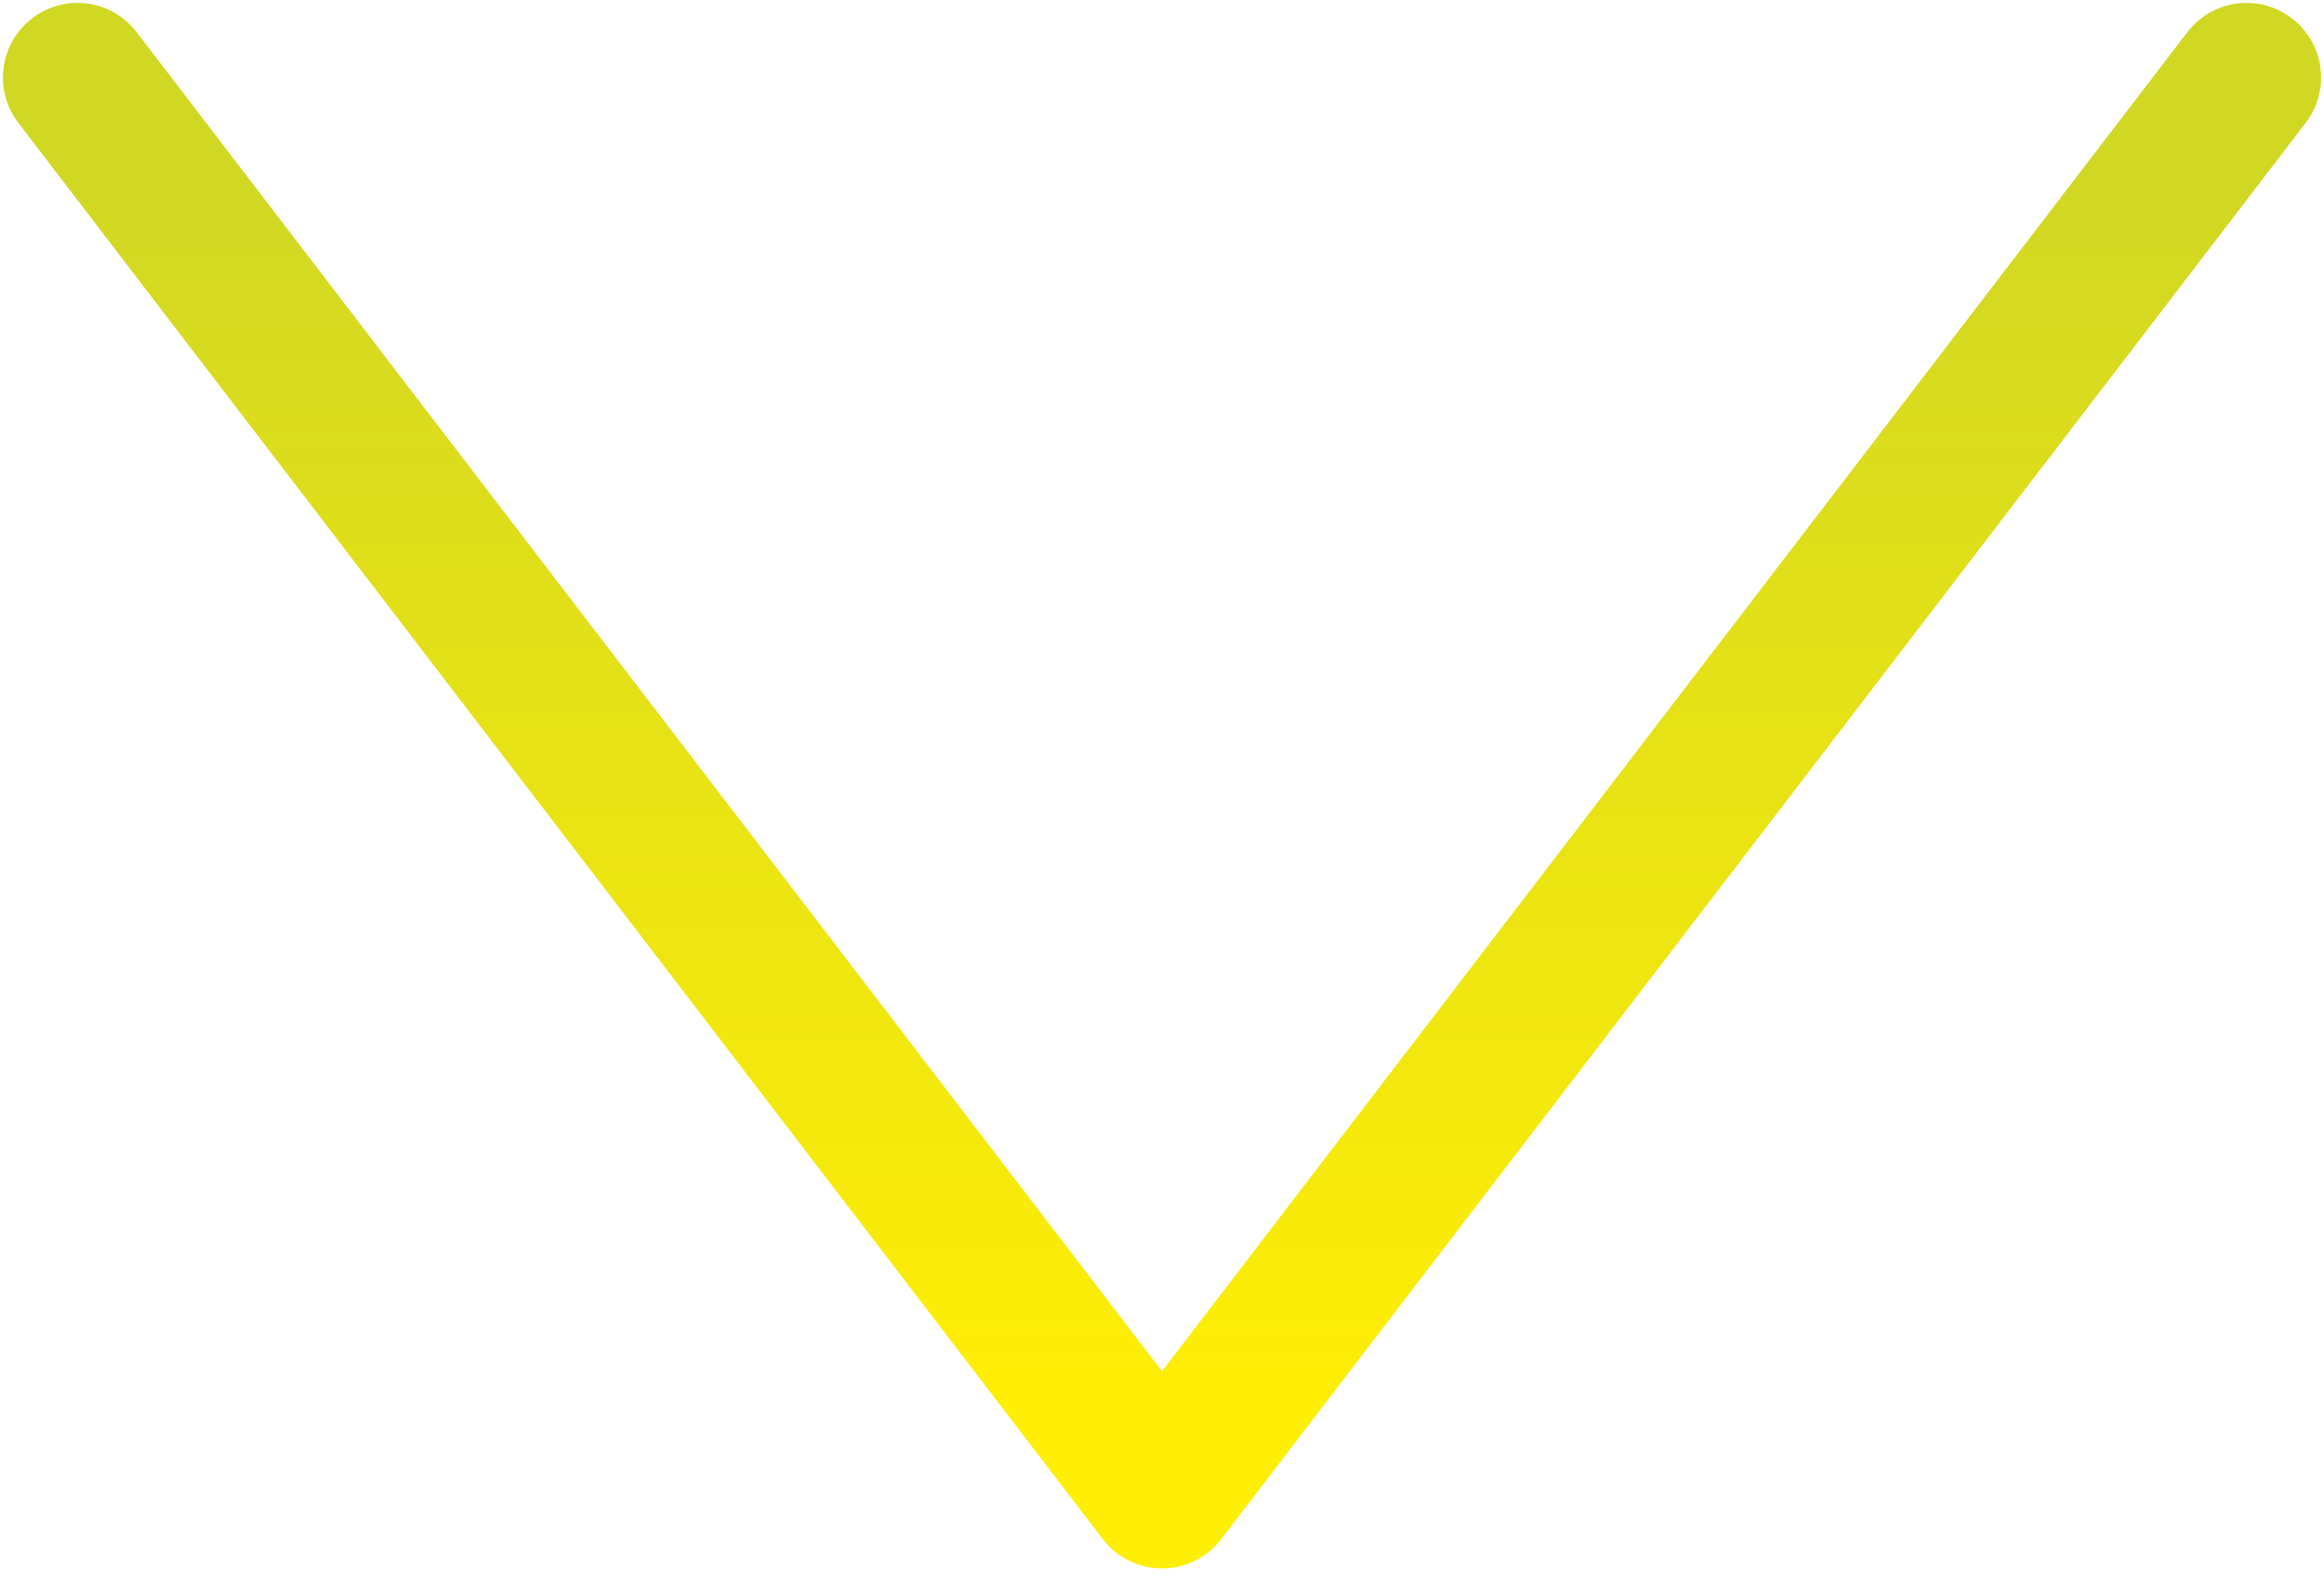
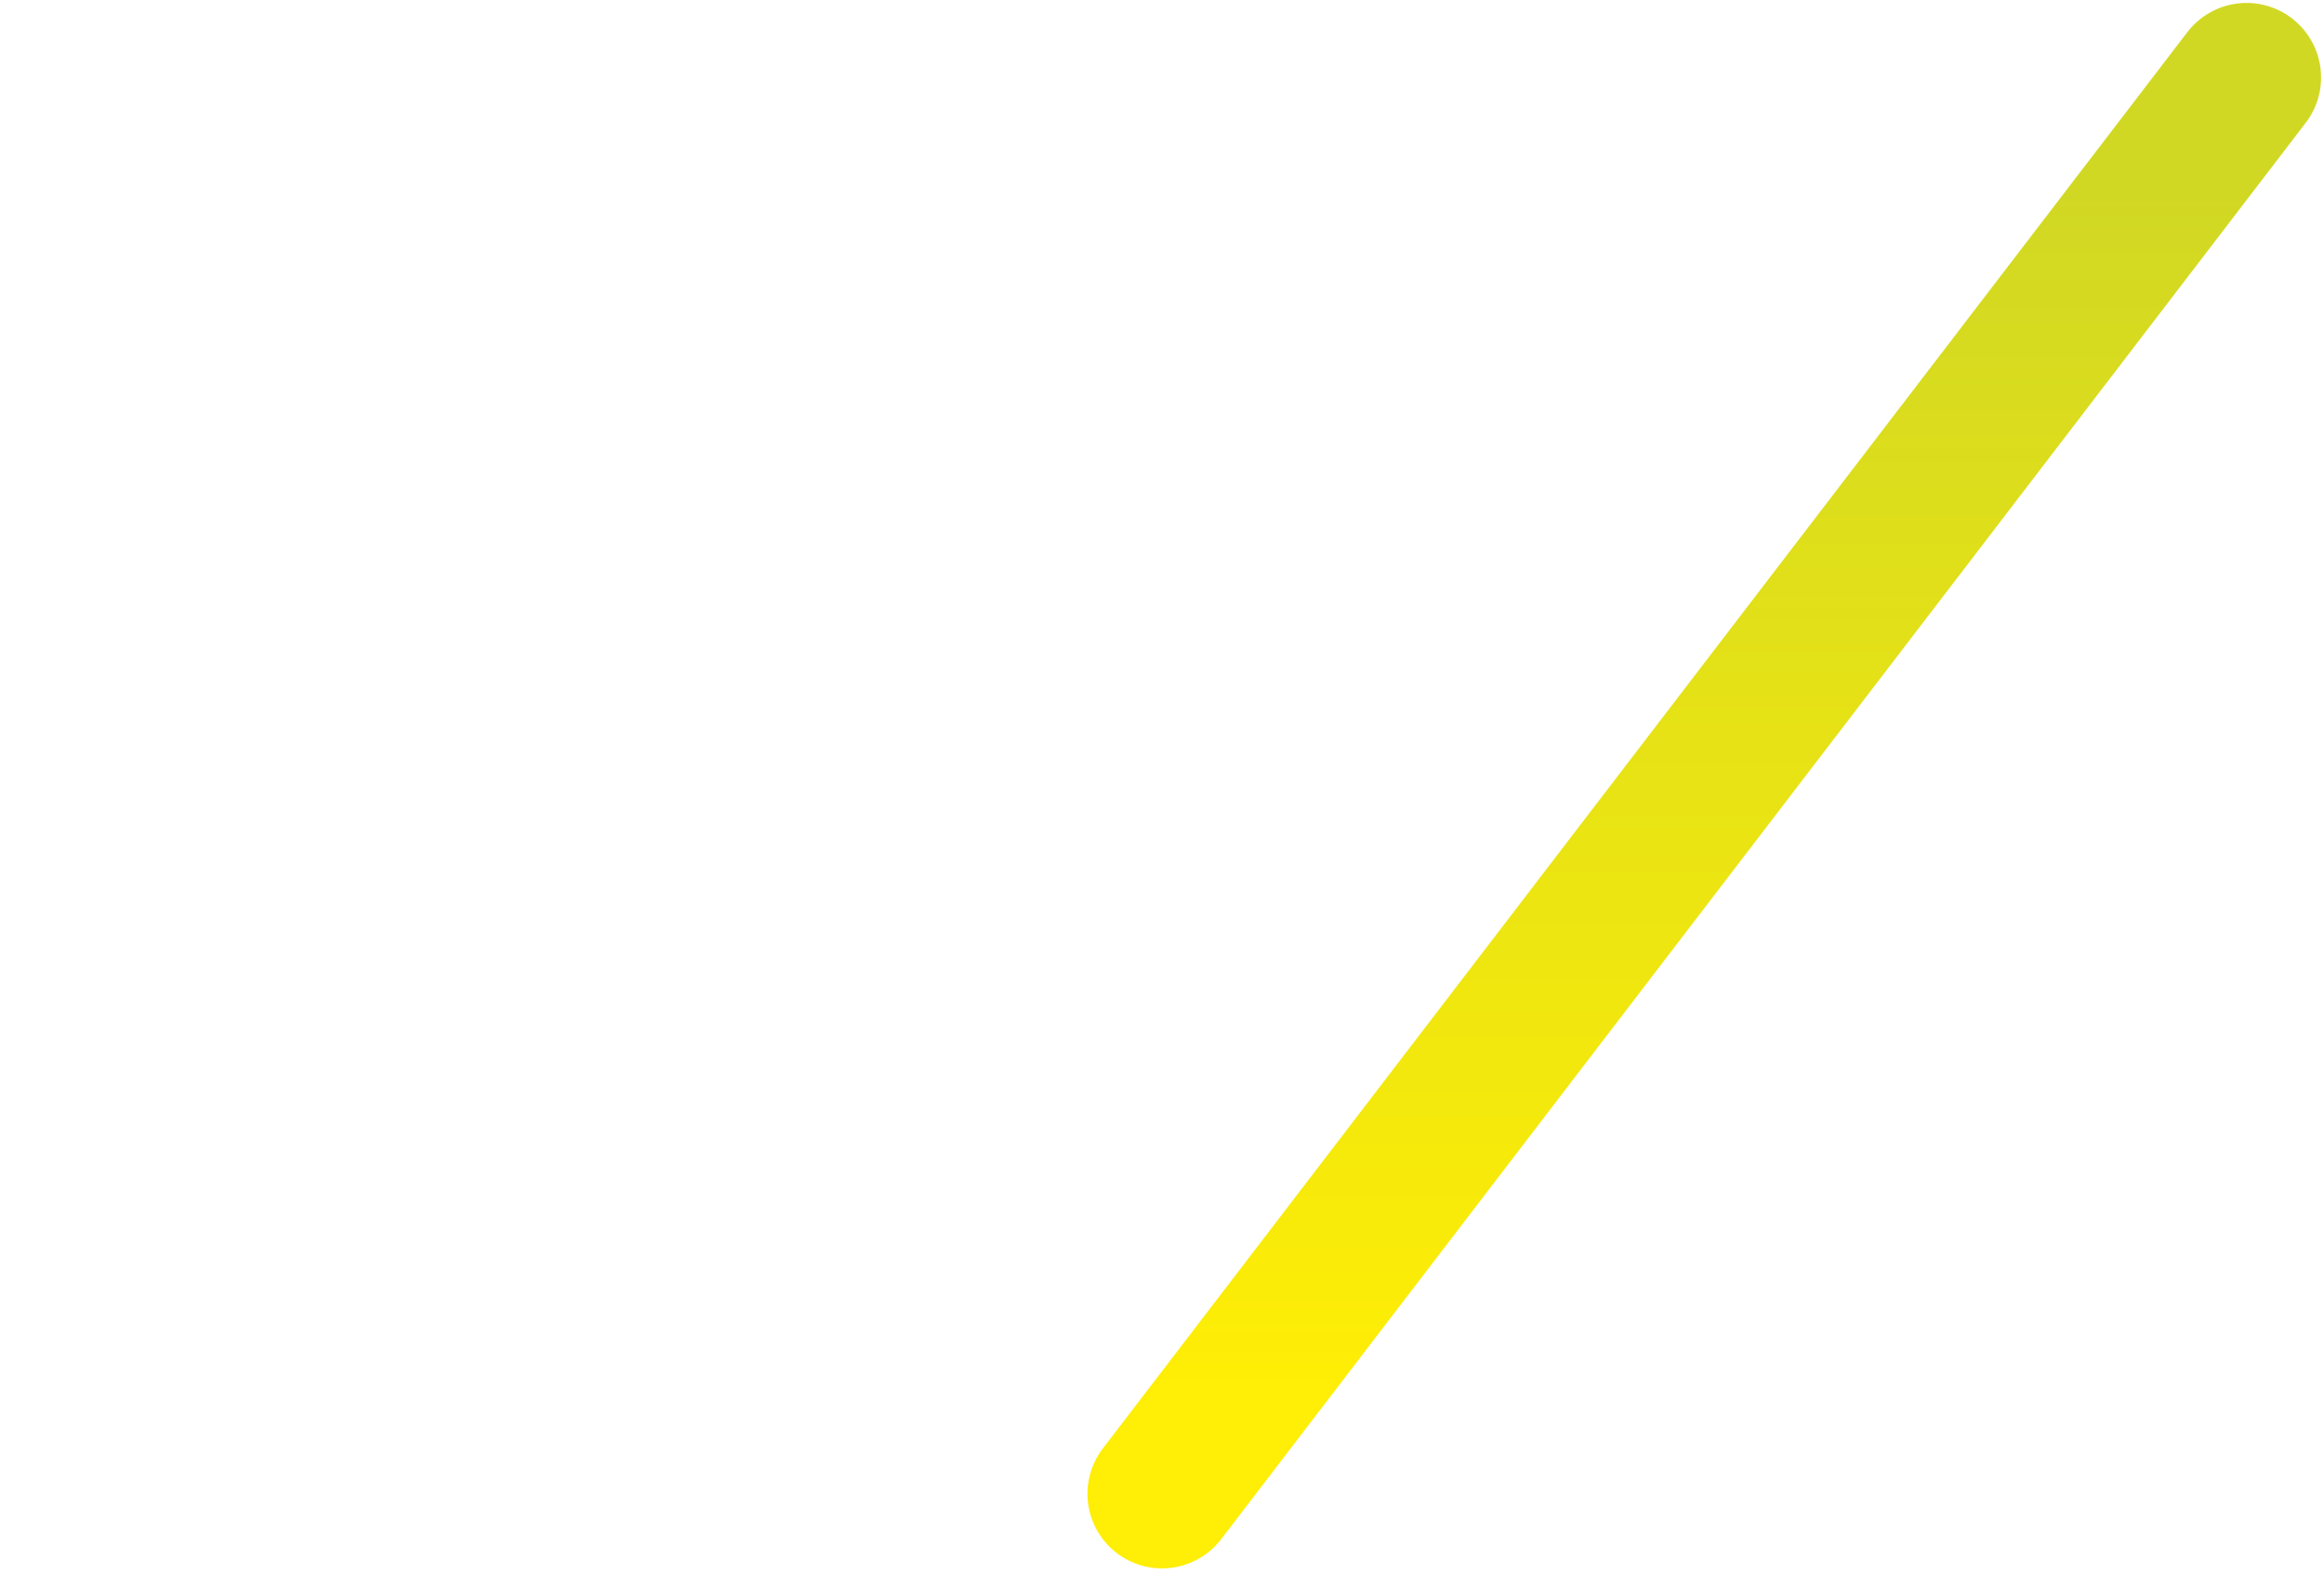
<svg xmlns="http://www.w3.org/2000/svg" width="60" height="41" viewBox="0 0 60 41" fill="none">
-   <path d="M58 2L30 38.561L2 2" stroke="url(#paint0_linear)" stroke-width="3.849" stroke-linecap="round" stroke-linejoin="round" />
+   <path d="M58 2L30 38.561" stroke="url(#paint0_linear)" stroke-width="3.849" stroke-linecap="round" stroke-linejoin="round" />
  <defs>
    <linearGradient id="paint0_linear" x1="26.57" y1="4.844" x2="26.57" y2="35.92" gradientUnits="userSpaceOnUse">
      <stop stop-color="#D1D823" />
      <stop offset="1" stop-color="#FFEE05" />
    </linearGradient>
  </defs>
</svg>